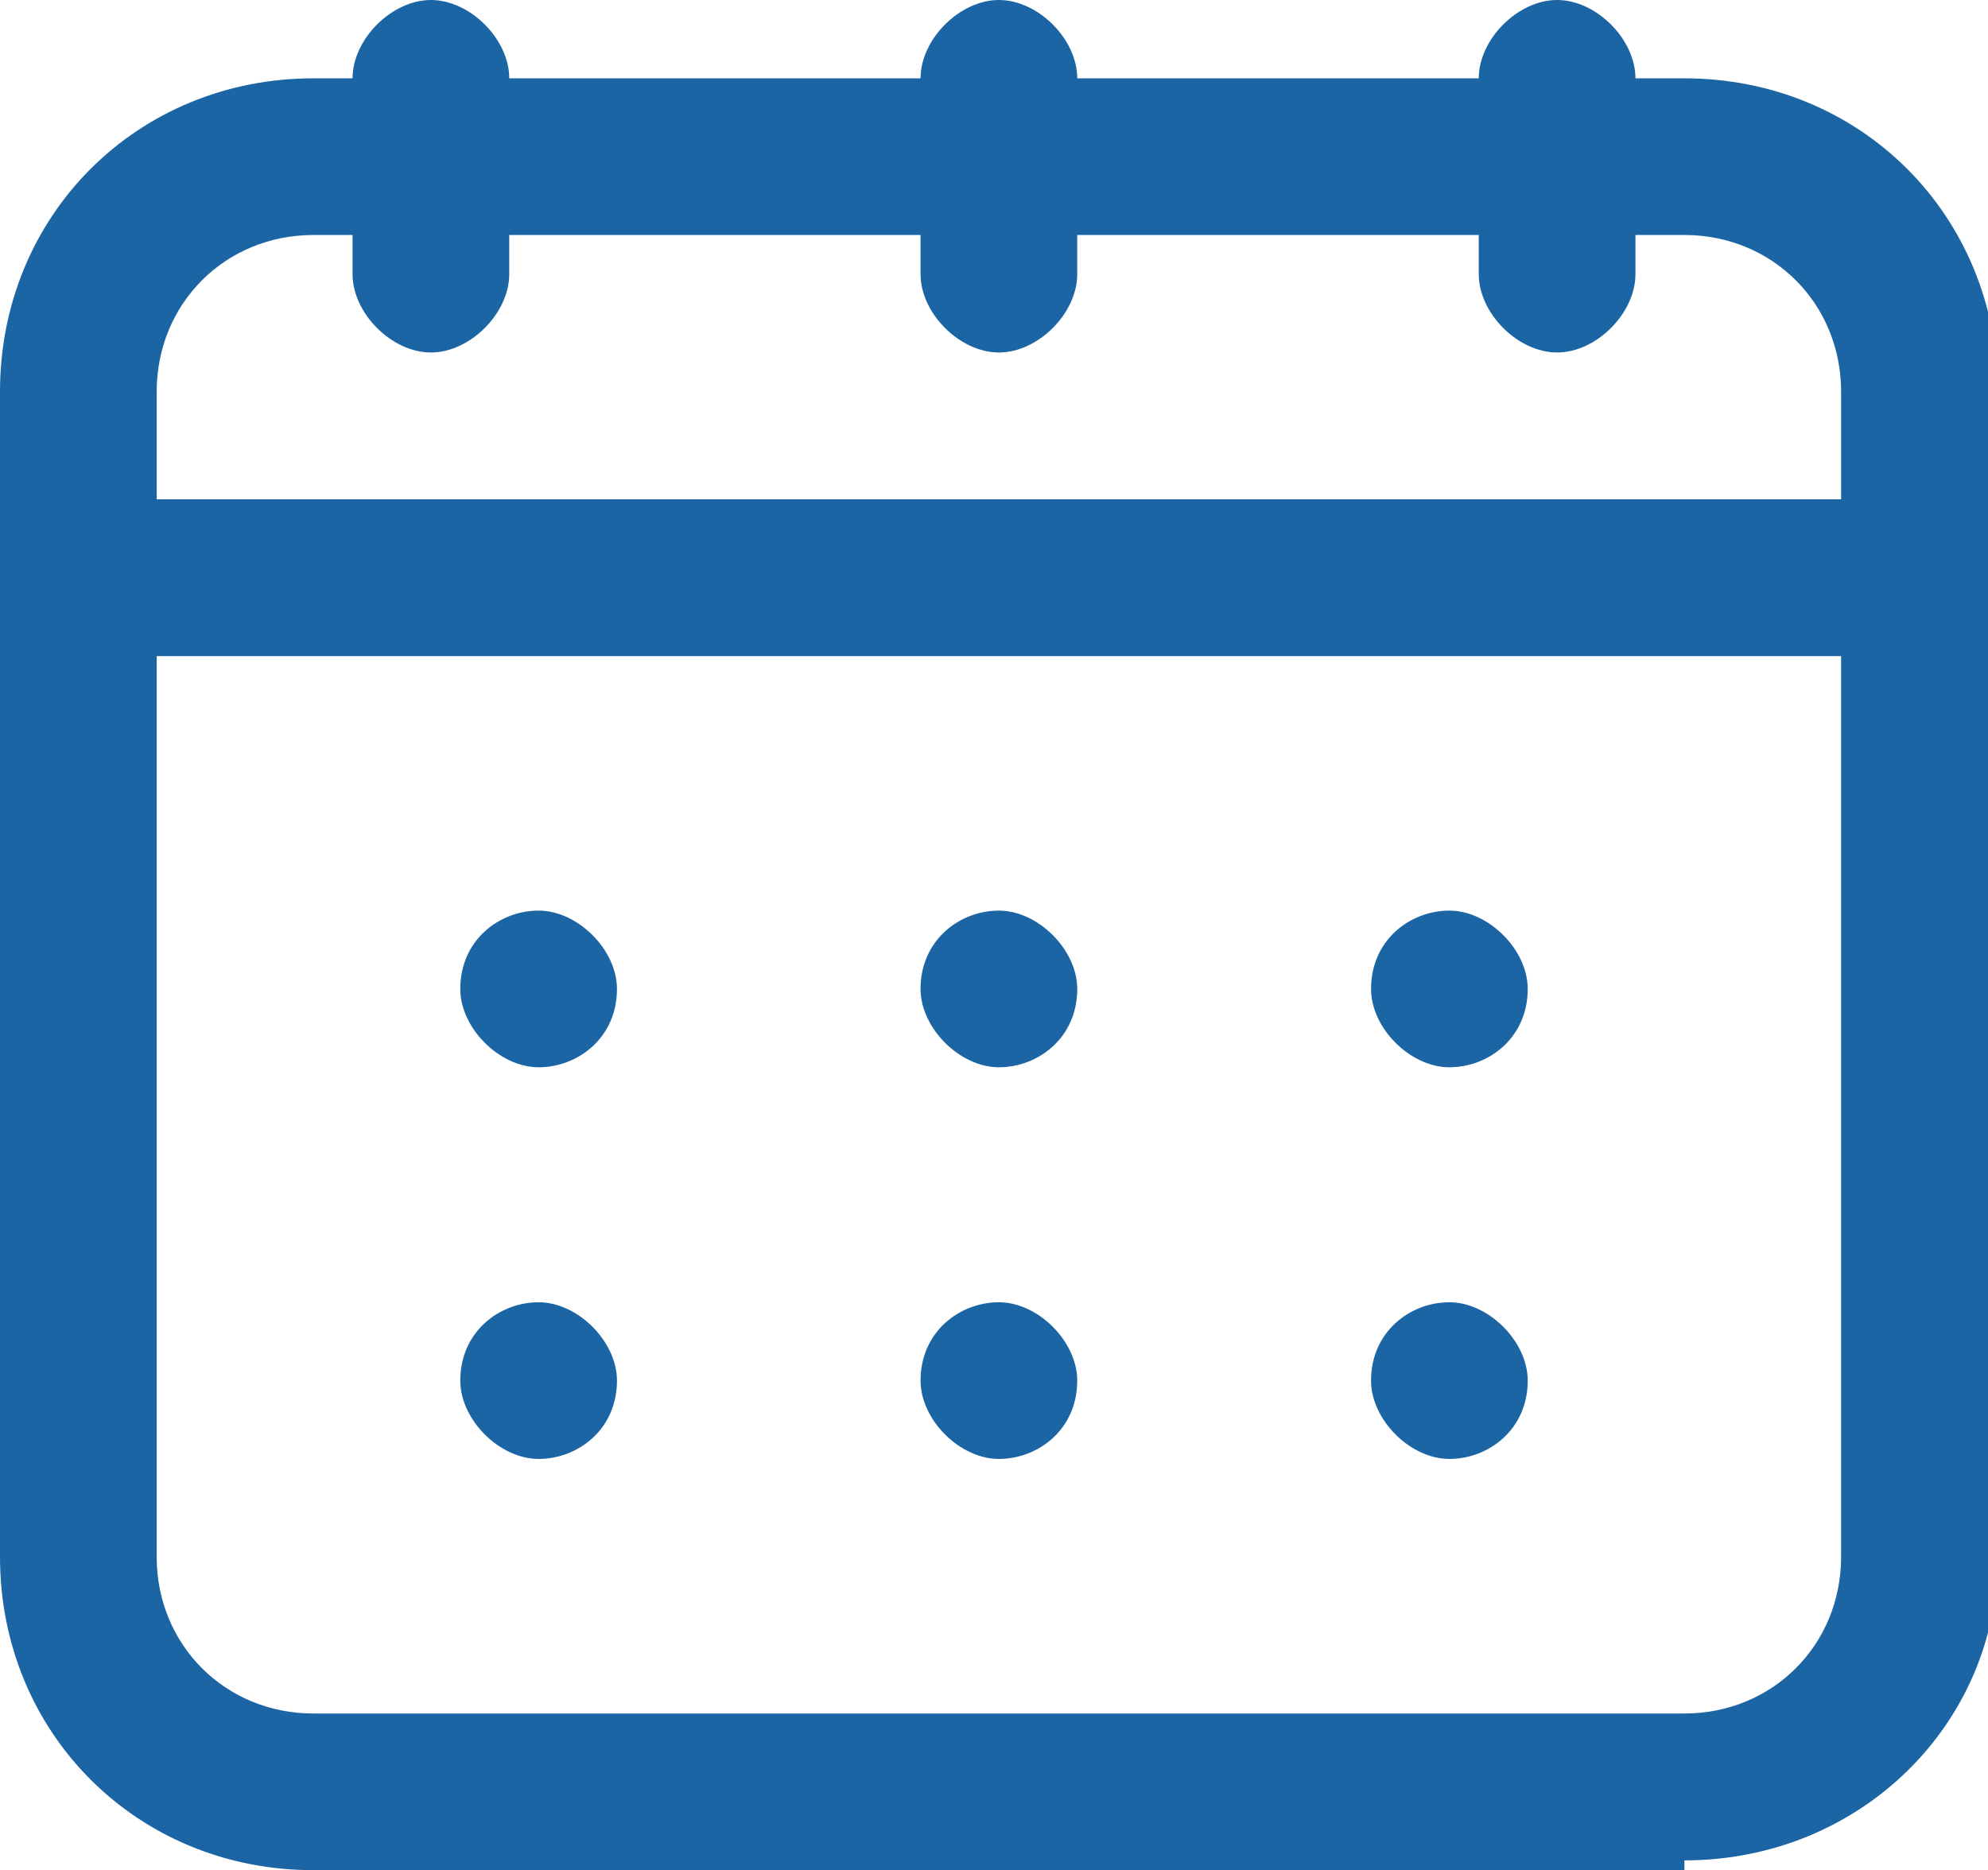
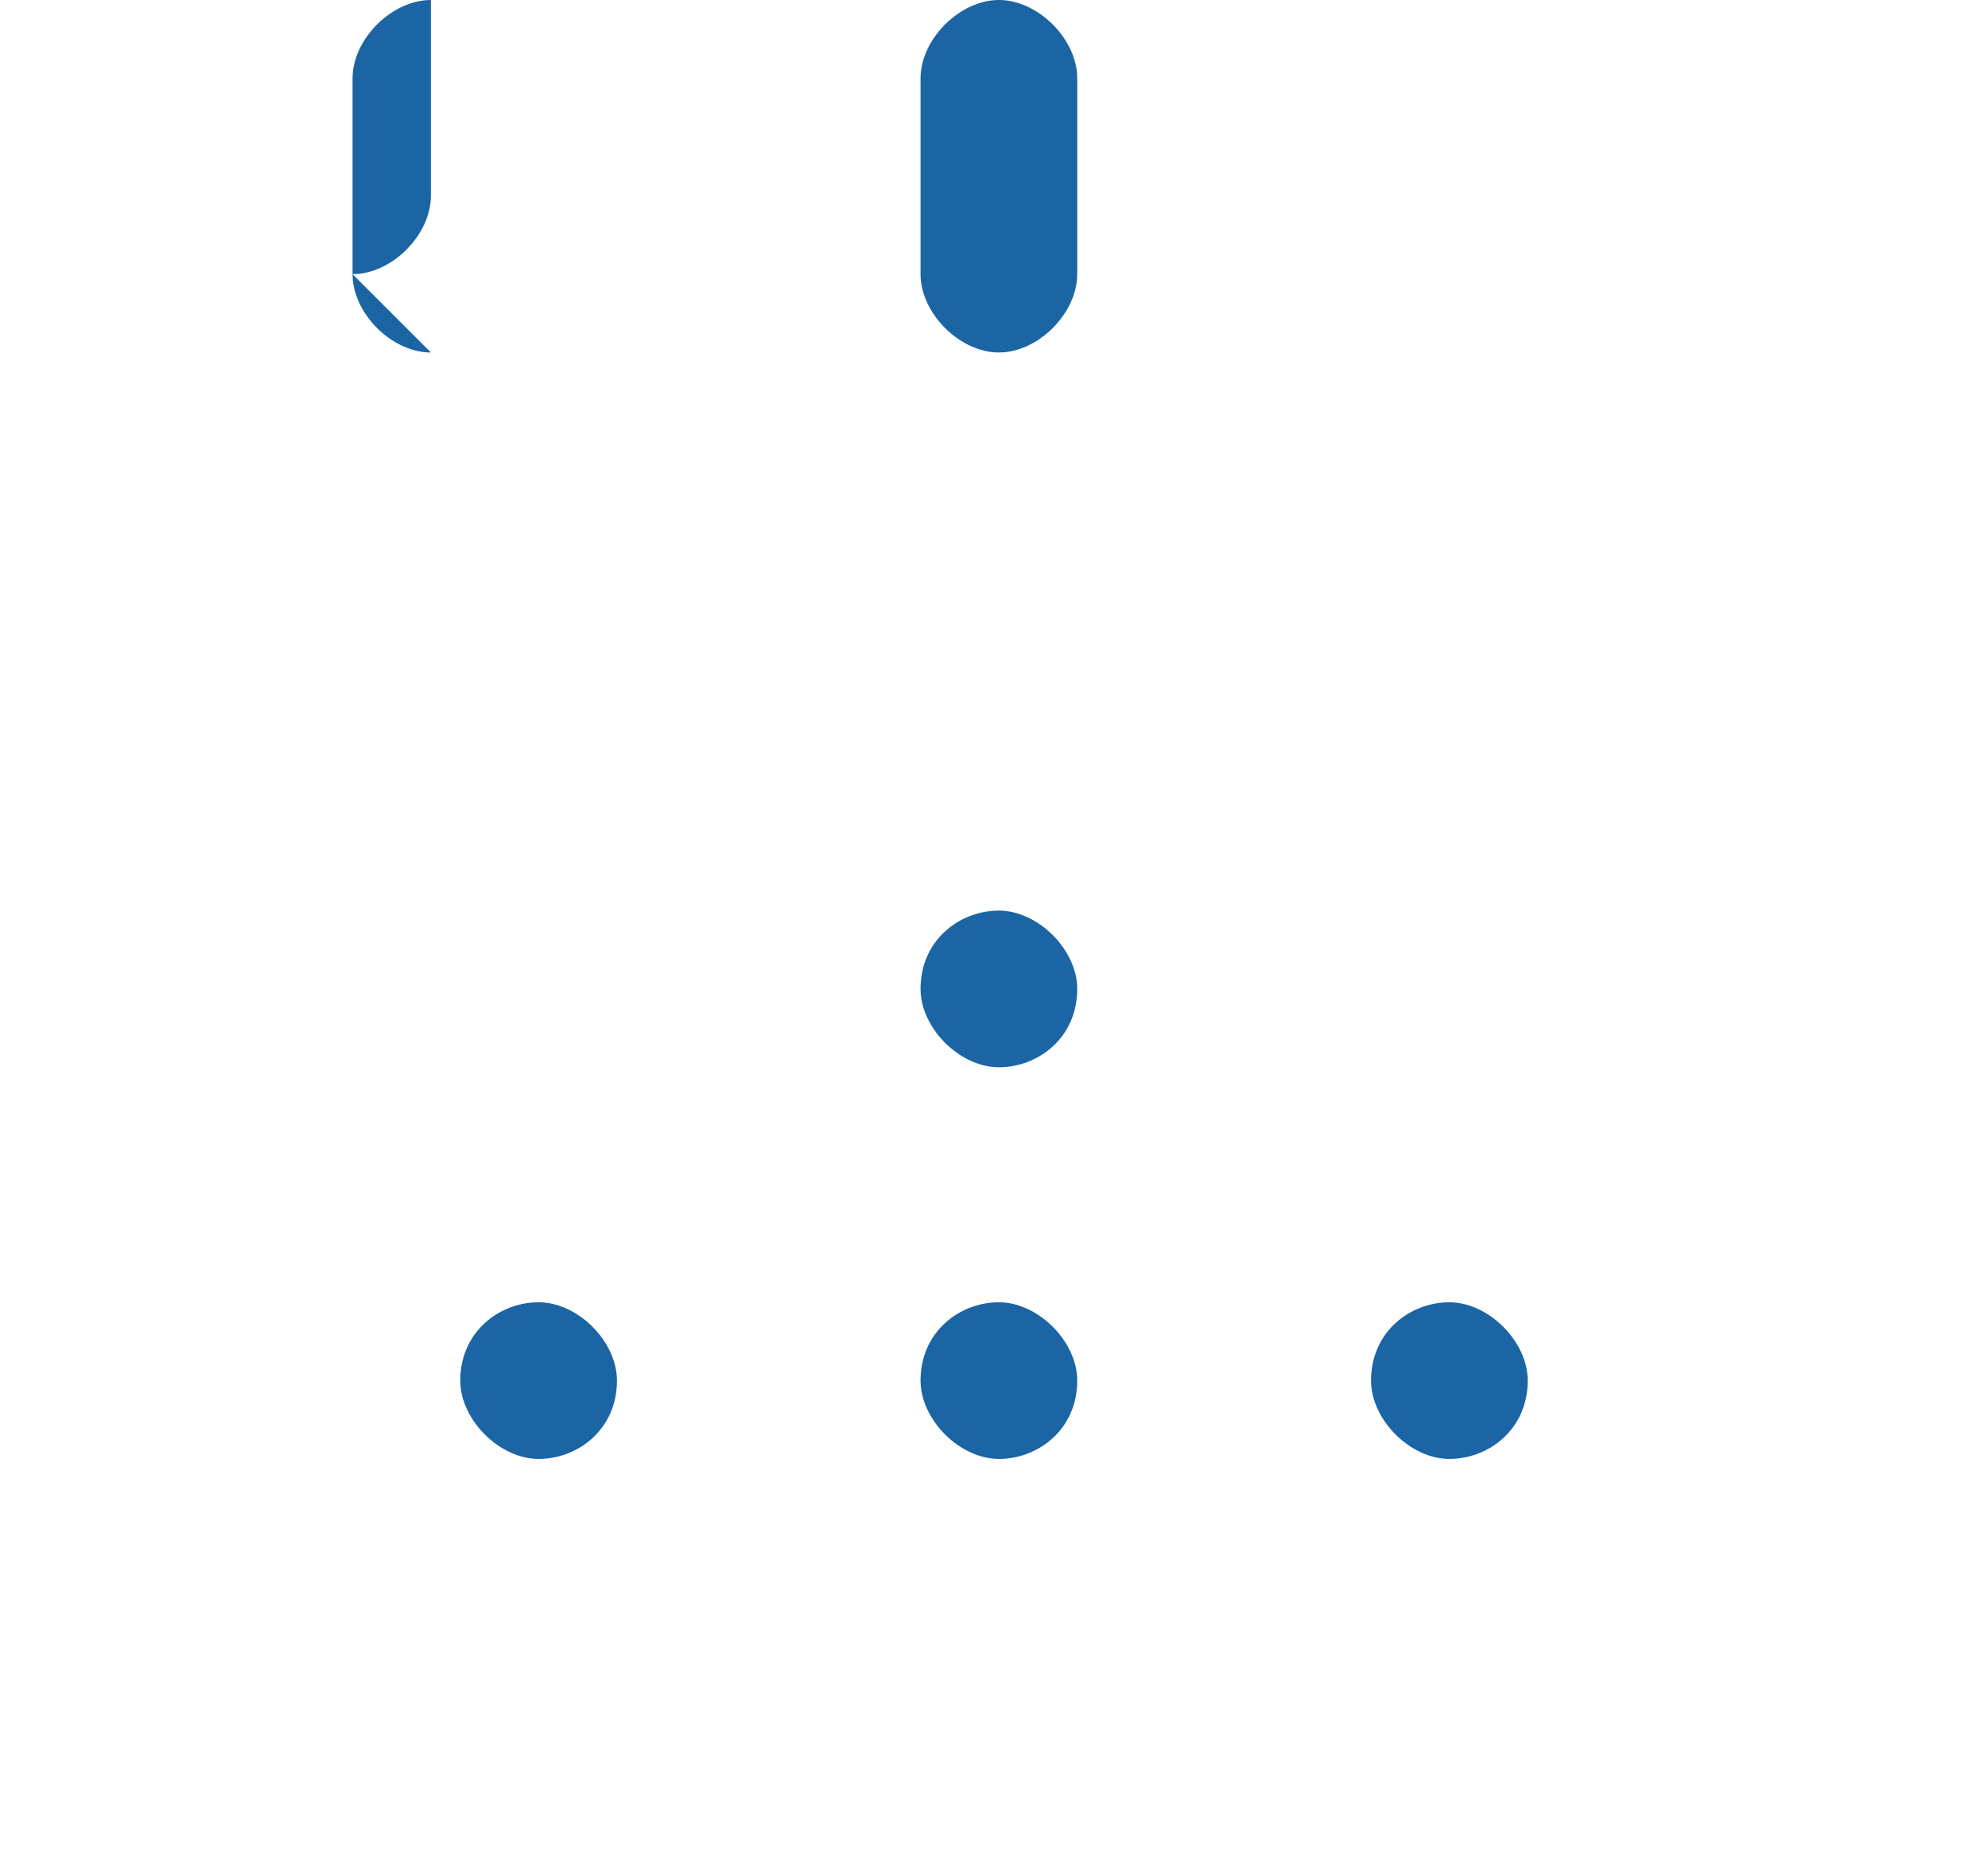
<svg xmlns="http://www.w3.org/2000/svg" id="Layer_1" data-name="Layer 1" version="1.1" viewBox="0 0 20.3 19.1">
  <defs>
    <style>
      .cls-1 {
        fill: #1b65a5;
        stroke-width: 0px;
      }
    </style>
  </defs>
  <g>
    <g>
-       <path class="cls-1" d="M19.6,6.7H.8c-.4,0-.8-.4-.8-.8v-1.9C0,2.2,1.4.8,3.2.8h14c1.8,0,3.2,1.4,3.2,3.2v1.9c0,.4-.4.8-.8.8ZM1.6,5.1h17.2v-1.1c0-.9-.7-1.6-1.6-1.6H3.2c-.9,0-1.6.7-1.6,1.6v1.1Z" />
      <g>
-         <path class="cls-1" d="M4.4,3.6c-.4,0-.8-.4-.8-.8V.8c0-.4.4-.8.8-.8s.8.4.8.8v2c0,.4-.4.8-.8.8Z" />
+         <path class="cls-1" d="M4.4,3.6c-.4,0-.8-.4-.8-.8V.8c0-.4.4-.8.8-.8v2c0,.4-.4.8-.8.8Z" />
        <path class="cls-1" d="M10.2,3.6c-.4,0-.8-.4-.8-.8V.8c0-.4.4-.8.8-.8s.8.4.8.8v2c0,.4-.4.8-.8.8Z" />
-         <path class="cls-1" d="M15.9,3.6c-.4,0-.8-.4-.8-.8V.8c0-.4.4-.8.8-.8s.8.4.8.8v2c0,.4-.4.8-.8.8Z" />
      </g>
    </g>
    <g>
      <g>
-         <path class="cls-1" d="M5.5,10.9c-.4,0-.8-.4-.8-.8h0c0-.5.4-.8.8-.8s.8.4.8.8h0c0,.5-.4.8-.8.8Z" />
        <path class="cls-1" d="M10.2,10.9c-.4,0-.8-.4-.8-.8h0c0-.5.4-.8.8-.8s.8.4.8.8h0c0,.5-.4.8-.8.8Z" />
-         <path class="cls-1" d="M14.8,10.9c-.4,0-.8-.4-.8-.8h0c0-.5.4-.8.8-.8s.8.4.8.8h0c0,.5-.4.8-.8.8Z" />
      </g>
      <g>
        <path class="cls-1" d="M5.5,14.9c-.4,0-.8-.4-.8-.8h0c0-.5.4-.8.8-.8s.8.4.8.8h0c0,.5-.4.8-.8.8Z" />
        <path class="cls-1" d="M10.2,14.9c-.4,0-.8-.4-.8-.8h0c0-.5.4-.8.8-.8s.8.4.8.8h0c0,.5-.4.8-.8.8Z" />
        <path class="cls-1" d="M14.8,14.9c-.4,0-.8-.4-.8-.8h0c0-.5.4-.8.8-.8s.8.4.8.8h0c0,.5-.4.8-.8.8Z" />
      </g>
    </g>
  </g>
-   <path class="cls-1" d="M17.2,19.1H3.2c-1.8,0-3.2-1.4-3.2-3.2V5.9c0-.4.4-.8.8-.8h18.8c.4,0,.8.4.8.8v10s0,0,0,0c0,1.7-1.4,3.1-3.2,3.1ZM1.6,6.7v9.2c0,.9.7,1.6,1.6,1.6h14c.9,0,1.6-.7,1.6-1.6,0,0,0,0,0,0V6.7H1.6Z" />
</svg>